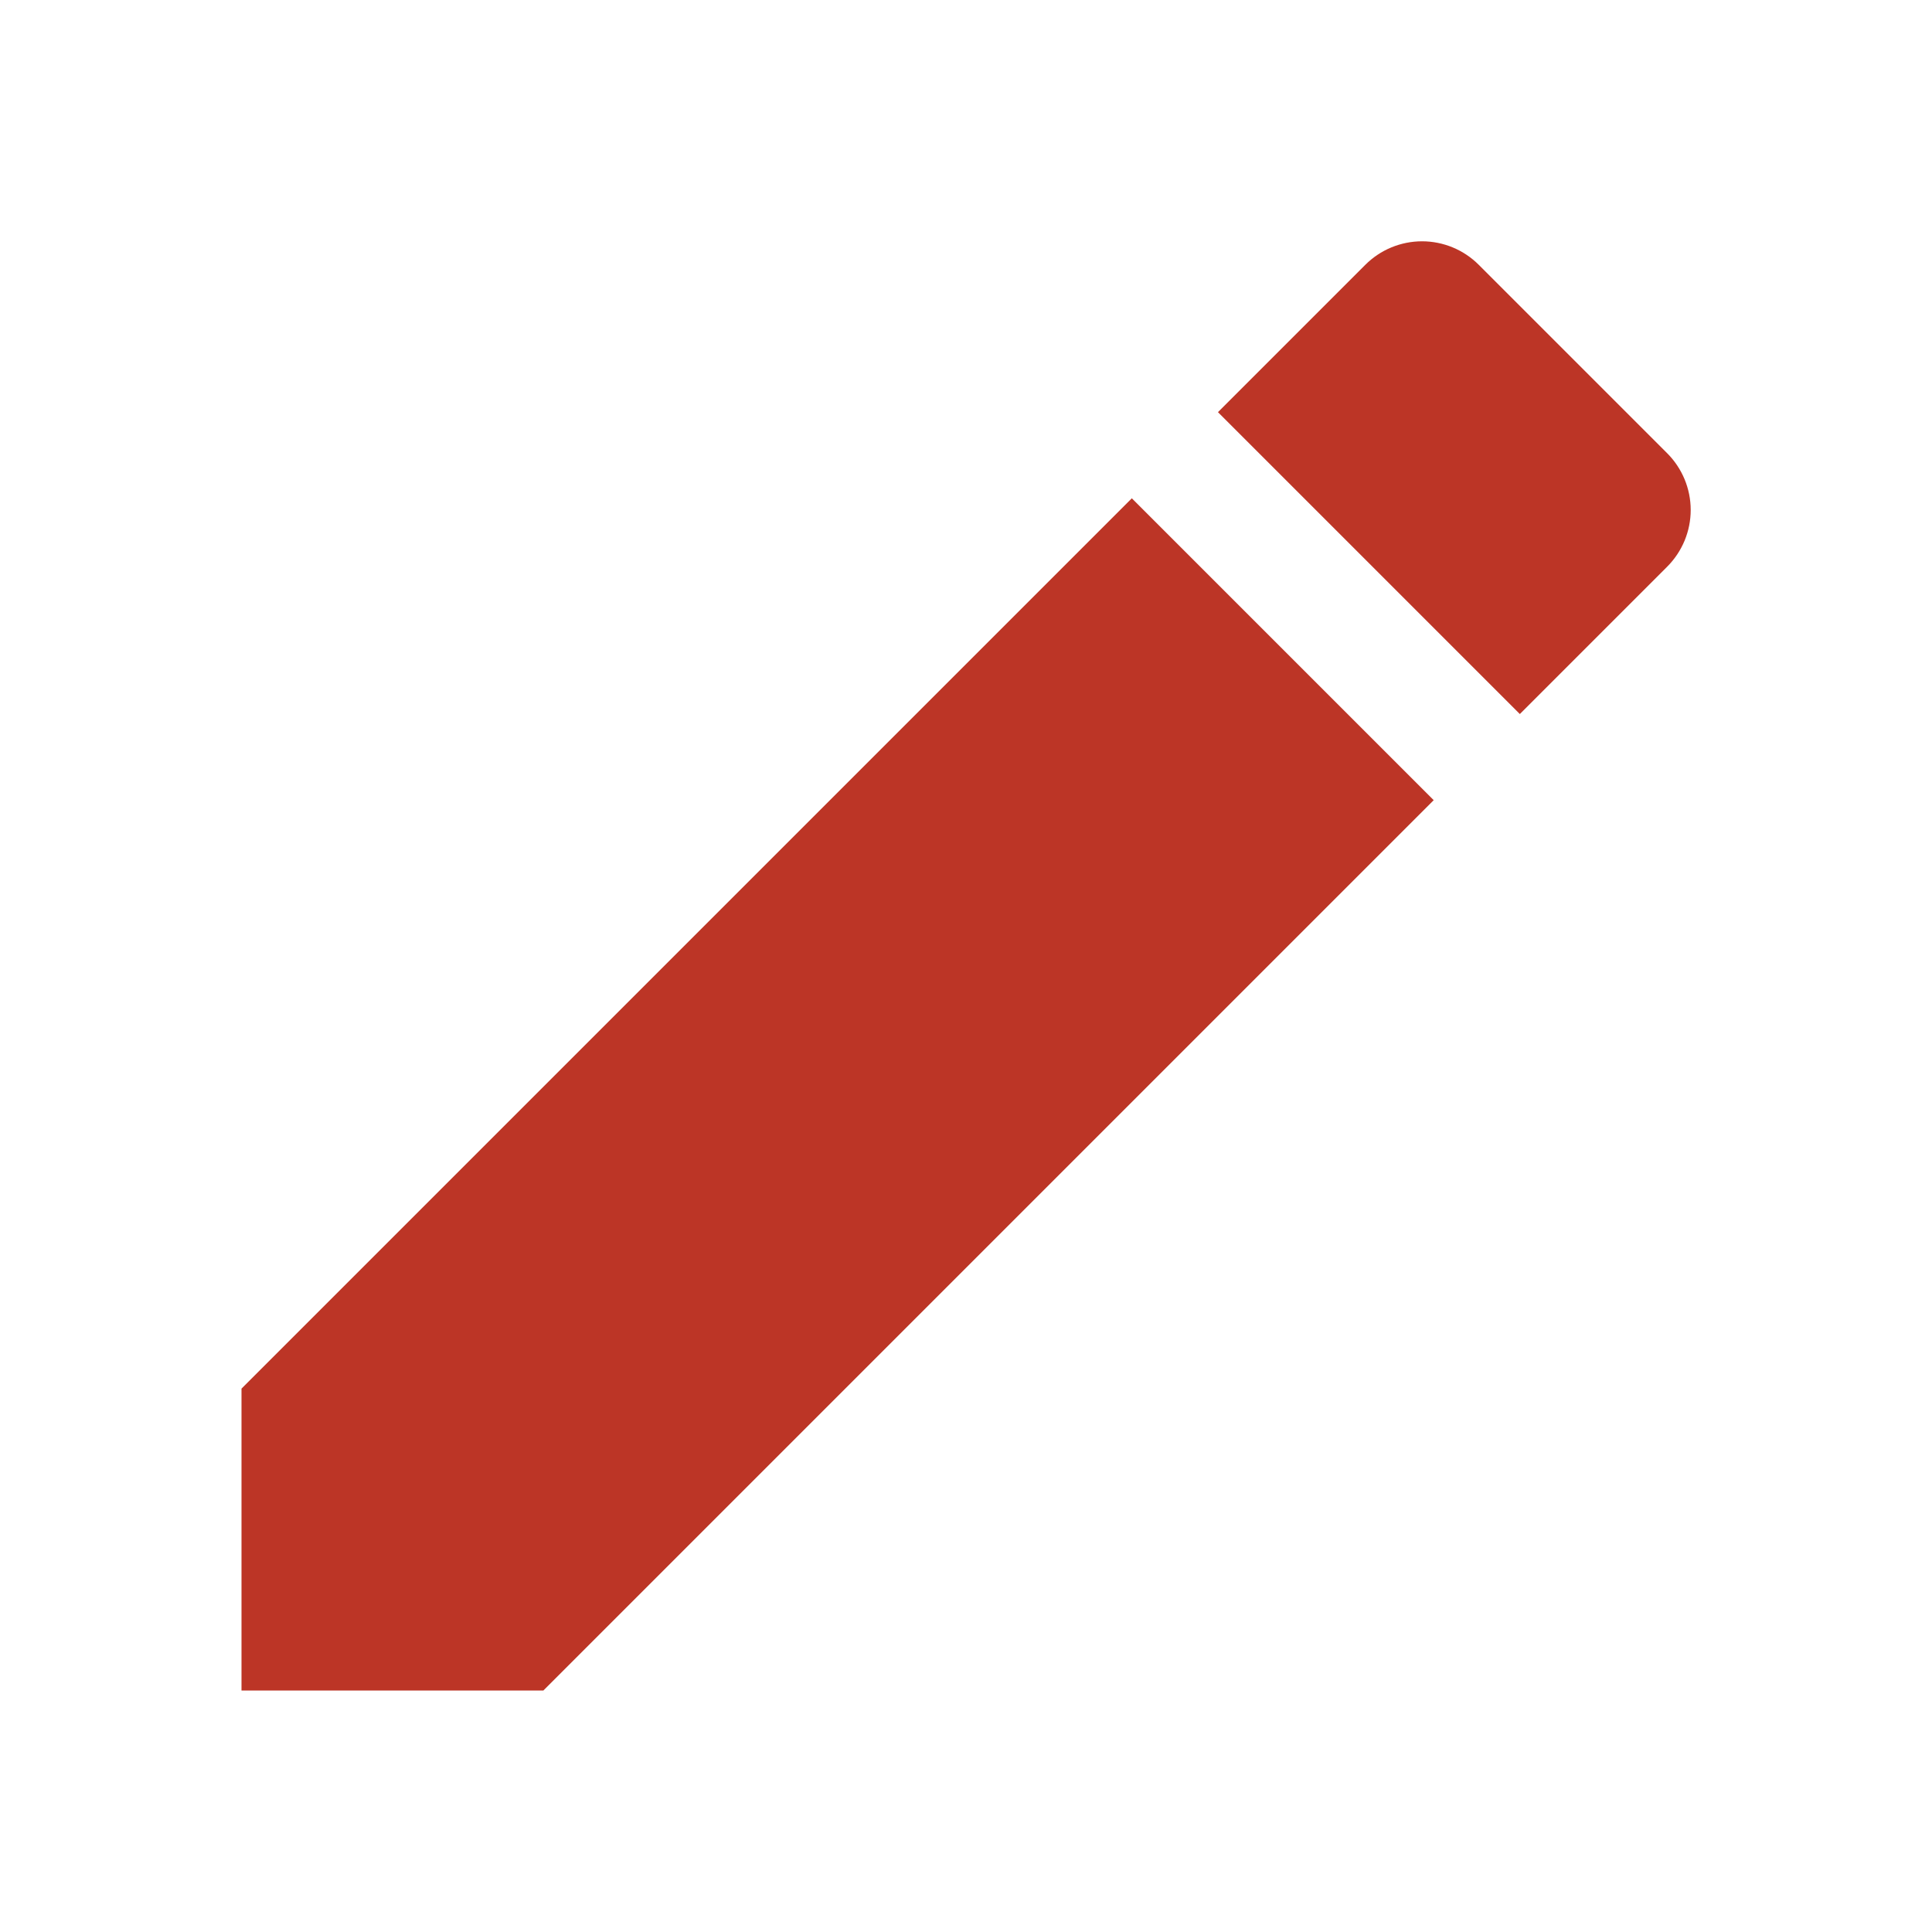
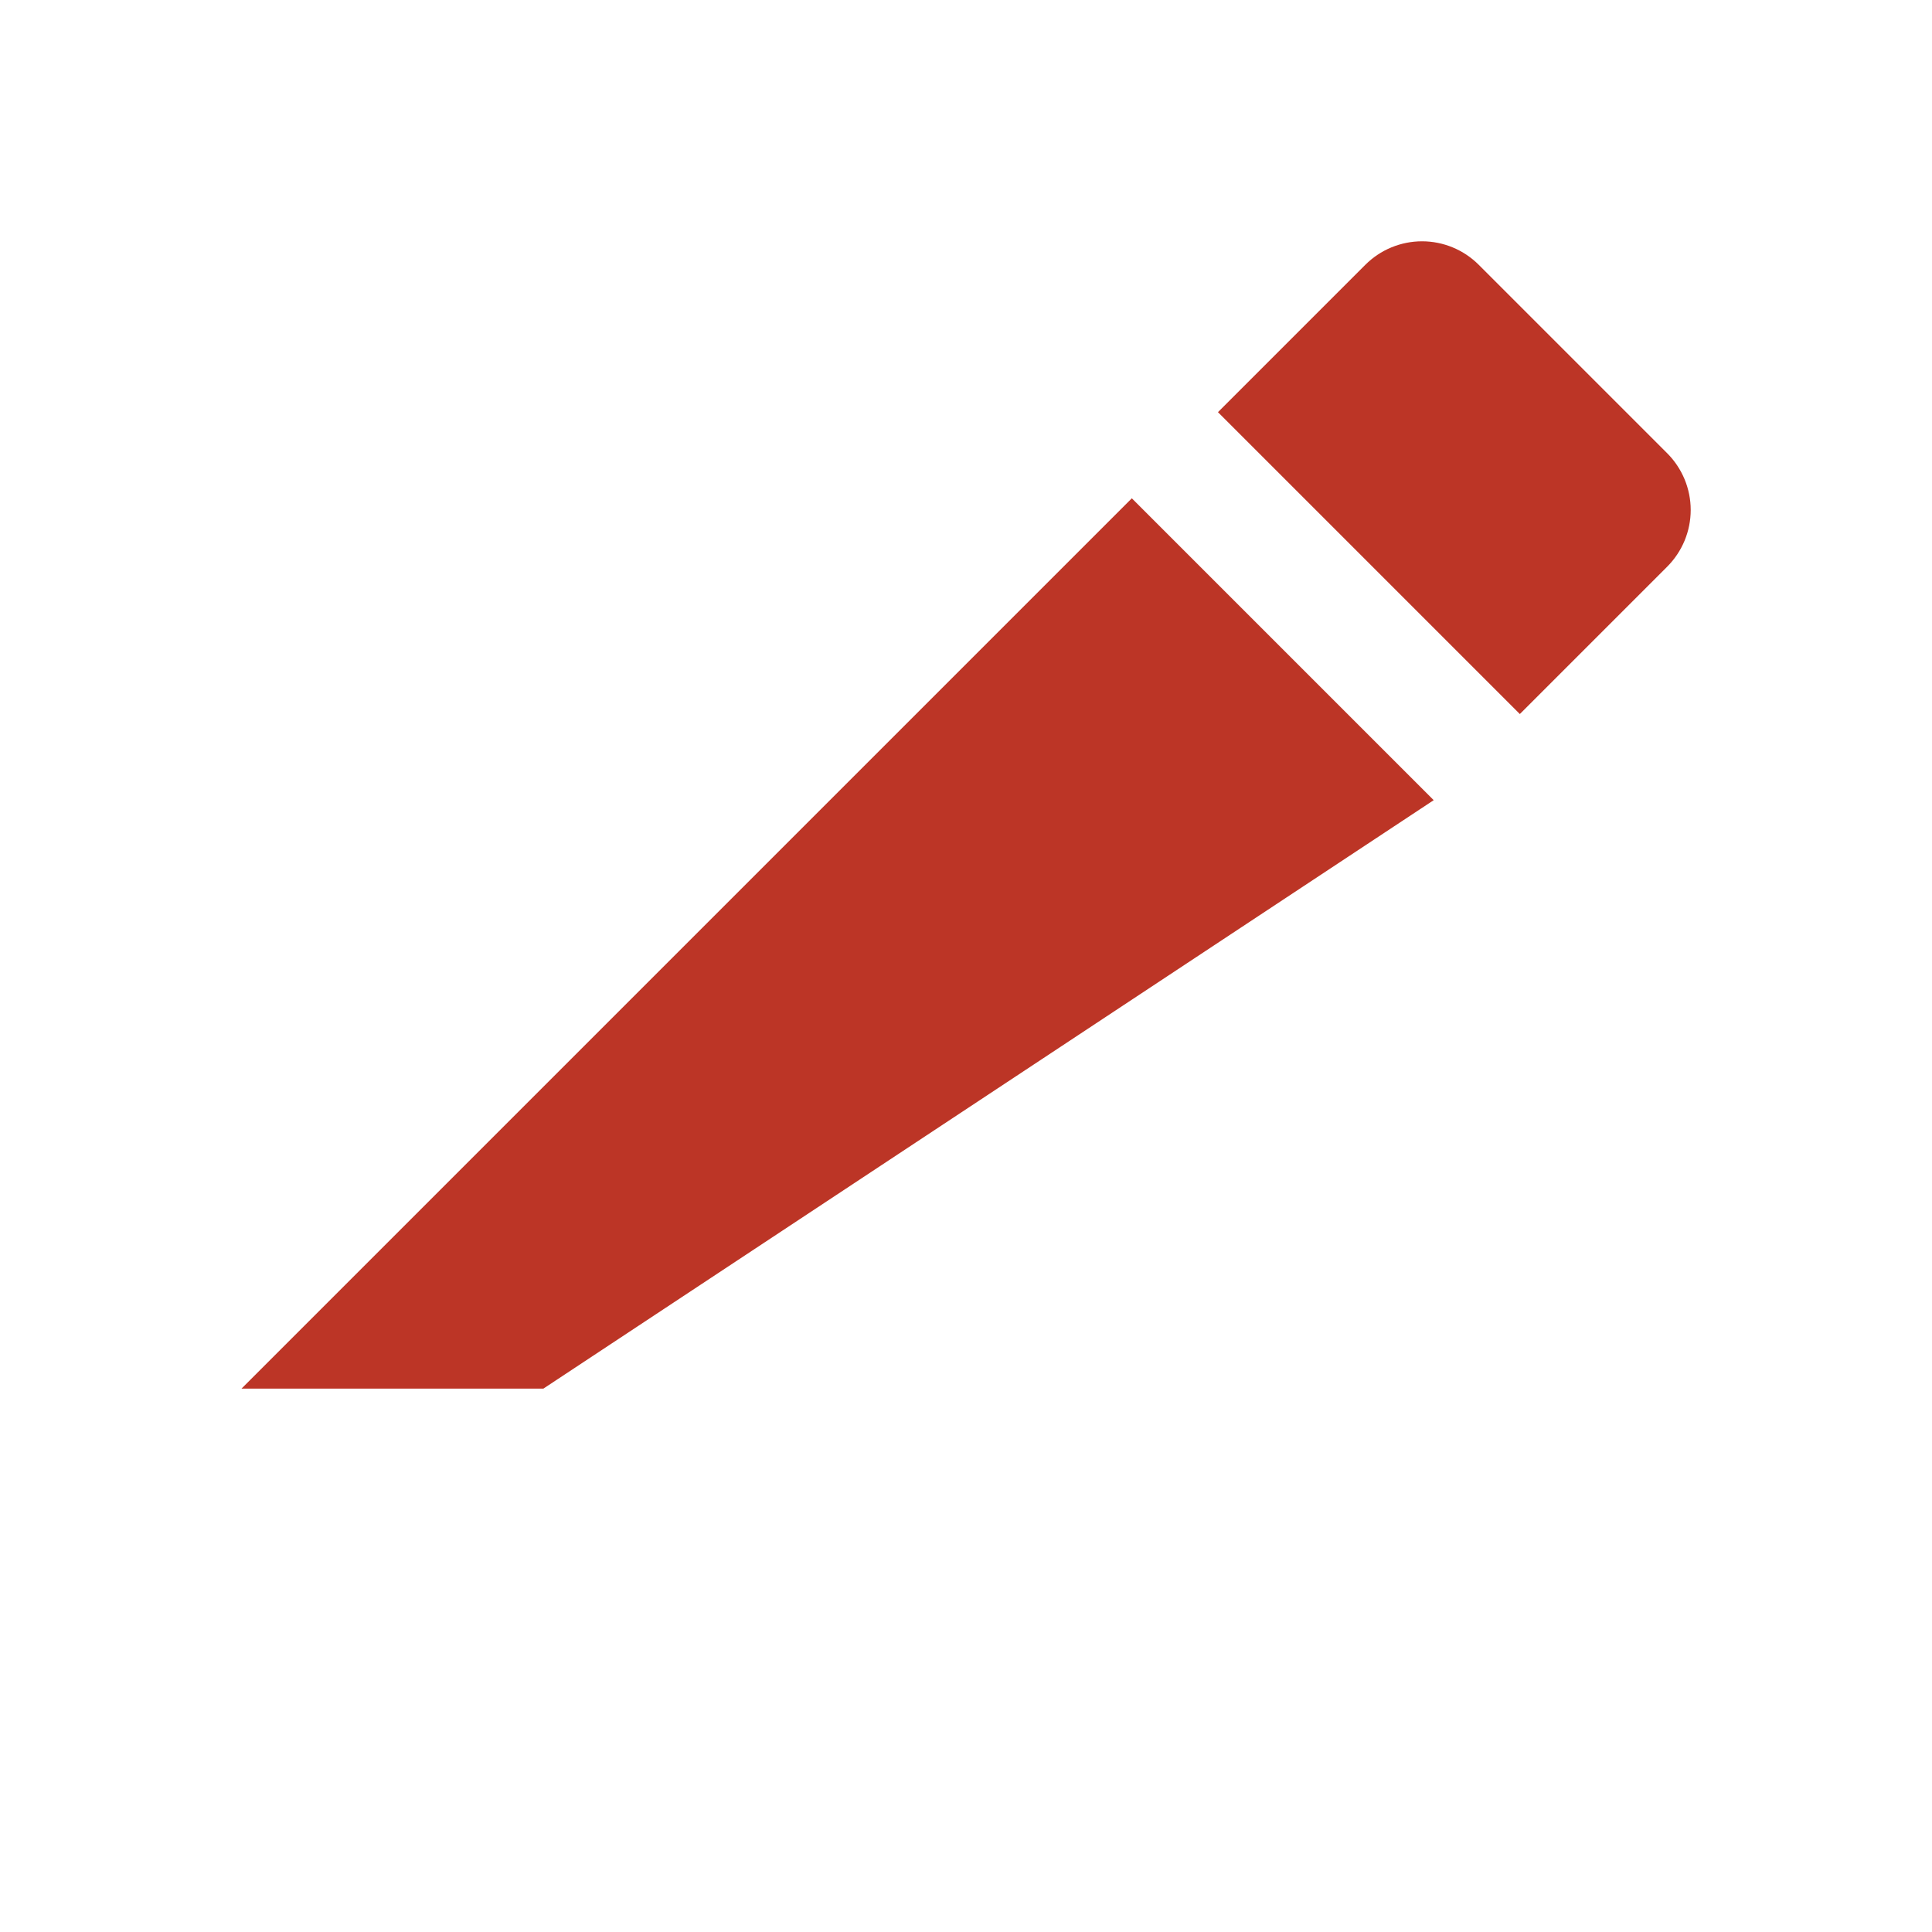
<svg xmlns="http://www.w3.org/2000/svg" width="48" height="48" viewBox="0 0 48 48" fill="none">
-   <path d="M6 34.5V42H13.5L35.62 19.88L28.12 12.38L6 34.5ZM41.42 14.08C41.605 13.895 41.752 13.675 41.853 13.433C41.953 13.191 42.005 12.932 42.005 12.67C42.005 12.408 41.953 12.149 41.853 11.907C41.752 11.665 41.605 11.445 41.42 11.26L36.74 6.58C36.555 6.395 36.335 6.247 36.093 6.147C35.851 6.047 35.592 5.995 35.33 5.995C35.068 5.995 34.809 6.047 34.567 6.147C34.325 6.247 34.105 6.395 33.92 6.58L30.26 10.24L37.76 17.74L41.42 14.08Z" fill="#BC3526" />
+   <path d="M6 34.5H13.5L35.62 19.88L28.12 12.38L6 34.5ZM41.42 14.08C41.605 13.895 41.752 13.675 41.853 13.433C41.953 13.191 42.005 12.932 42.005 12.67C42.005 12.408 41.953 12.149 41.853 11.907C41.752 11.665 41.605 11.445 41.42 11.26L36.74 6.58C36.555 6.395 36.335 6.247 36.093 6.147C35.851 6.047 35.592 5.995 35.33 5.995C35.068 5.995 34.809 6.047 34.567 6.147C34.325 6.247 34.105 6.395 33.92 6.58L30.26 10.24L37.76 17.74L41.42 14.08Z" fill="#BC3526" />
</svg>